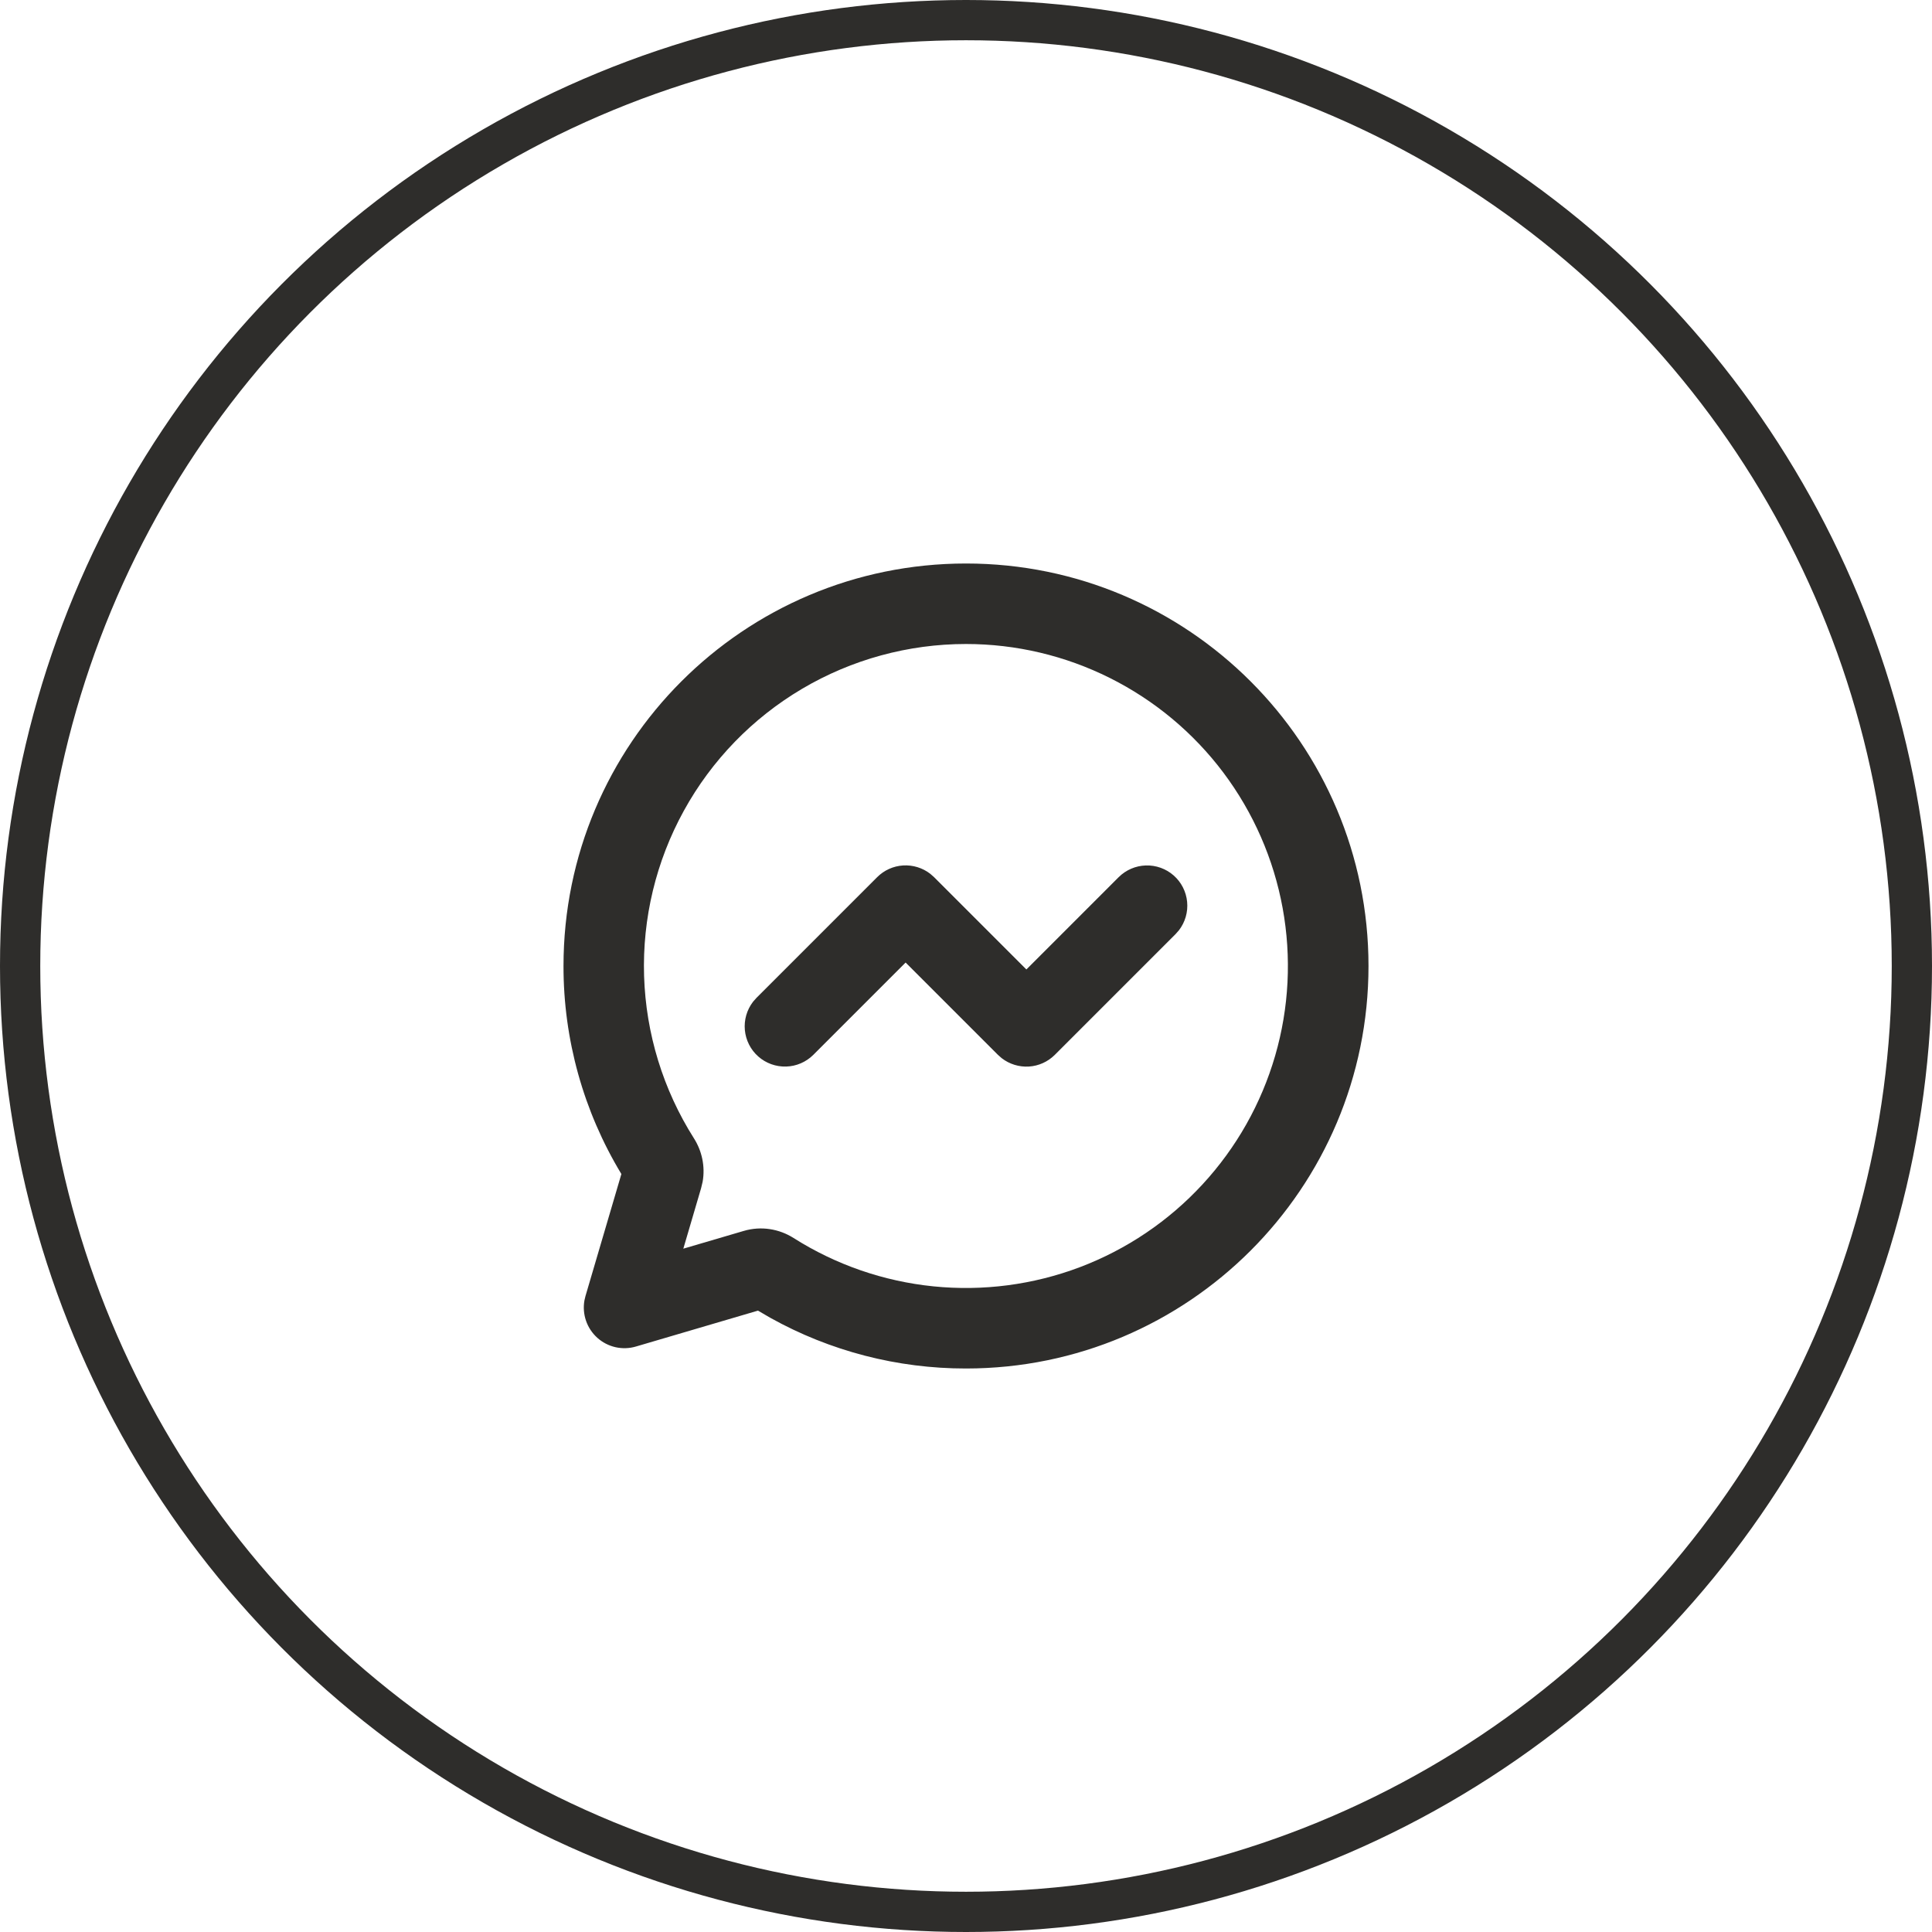
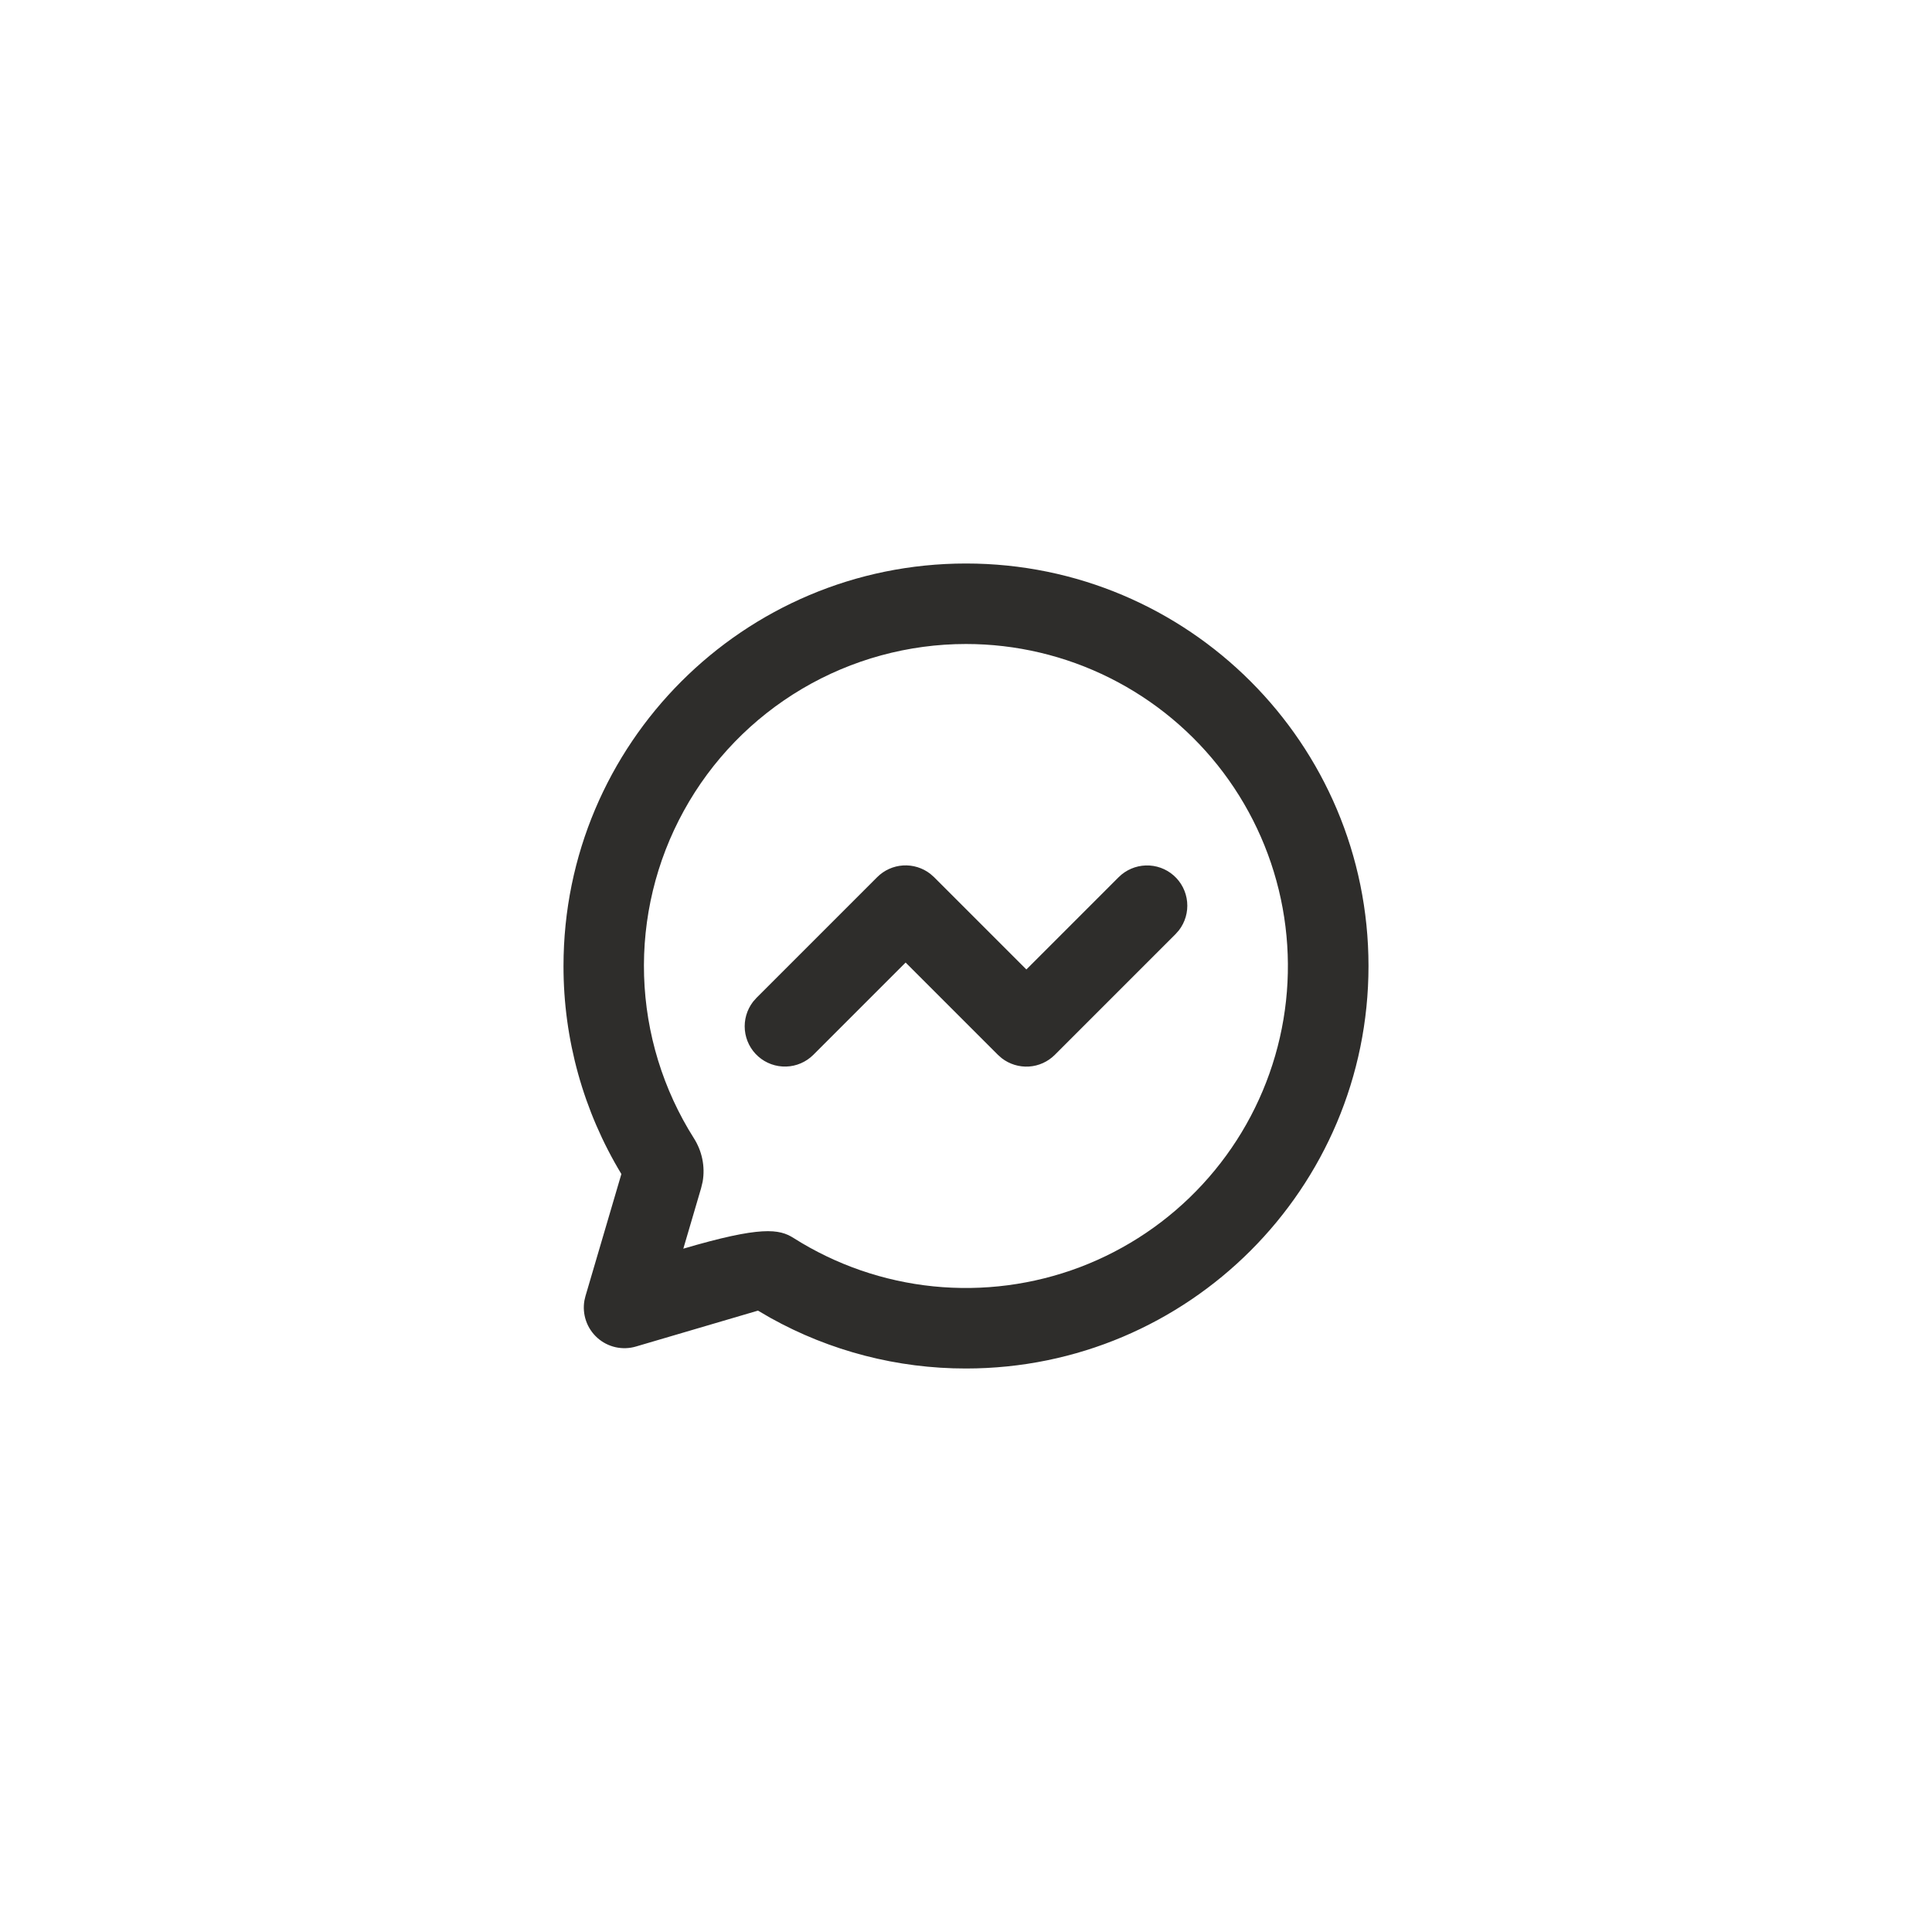
<svg xmlns="http://www.w3.org/2000/svg" width="48" height="48" viewBox="0 0 48 48" fill="none">
-   <circle cx="24" cy="24" r="23.5" stroke="#2E2D2B" />
-   <path d="M24 14C29.523 14 34 18.477 34 24C34 29.523 29.523 34 24 34C22.298 34.002 20.624 33.569 19.137 32.74L18.832 32.562L15.8 33.454C15.635 33.503 15.46 33.508 15.293 33.471C15.125 33.433 14.969 33.353 14.841 33.238C14.713 33.123 14.616 32.978 14.56 32.815C14.504 32.653 14.49 32.478 14.52 32.309L14.546 32.2L15.438 29.168C14.495 27.609 13.998 25.822 14 24C14 18.477 18.477 14 24 14ZM24 16C22.568 16 21.162 16.384 19.928 17.113C18.695 17.842 17.68 18.888 16.99 20.143C16.299 21.398 15.958 22.815 16.002 24.247C16.047 25.679 16.474 27.072 17.241 28.282C17.439 28.594 17.524 28.978 17.457 29.359L17.418 29.522L16.977 31.023L18.478 30.582C18.911 30.454 19.361 30.532 19.718 30.759C20.766 31.423 21.955 31.834 23.189 31.959C24.424 32.084 25.67 31.921 26.831 31.482C27.991 31.042 29.033 30.339 29.875 29.427C30.717 28.516 31.335 27.421 31.681 26.229C32.027 25.038 32.09 23.782 31.867 22.561C31.644 21.341 31.14 20.189 30.395 19.196C29.65 18.204 28.684 17.399 27.574 16.844C26.465 16.289 25.241 16 24 16ZM21.793 21.793C21.965 21.621 22.194 21.517 22.437 21.502C22.68 21.487 22.921 21.561 23.113 21.71L23.207 21.793L25.5 24.086L27.793 21.793C27.973 21.614 28.214 21.51 28.468 21.502C28.722 21.494 28.97 21.583 29.16 21.751C29.351 21.919 29.47 22.154 29.494 22.407C29.518 22.66 29.445 22.912 29.29 23.113L29.207 23.207L26.207 26.207C26.035 26.379 25.806 26.483 25.563 26.498C25.32 26.513 25.079 26.439 24.887 26.29L24.793 26.207L22.5 23.914L20.207 26.207C20.027 26.386 19.786 26.491 19.532 26.498C19.278 26.506 19.03 26.417 18.84 26.249C18.649 26.081 18.53 25.846 18.506 25.594C18.482 25.341 18.555 25.088 18.71 24.887L18.793 24.793L21.793 21.793Z" fill="#2E2D2B" />
+   <path d="M24 14C29.523 14 34 18.477 34 24C34 29.523 29.523 34 24 34C22.298 34.002 20.624 33.569 19.137 32.74L18.832 32.562L15.8 33.454C15.635 33.503 15.46 33.508 15.293 33.471C15.125 33.433 14.969 33.353 14.841 33.238C14.713 33.123 14.616 32.978 14.56 32.815C14.504 32.653 14.49 32.478 14.52 32.309L14.546 32.2L15.438 29.168C14.495 27.609 13.998 25.822 14 24C14 18.477 18.477 14 24 14ZM24 16C22.568 16 21.162 16.384 19.928 17.113C18.695 17.842 17.68 18.888 16.99 20.143C16.299 21.398 15.958 22.815 16.002 24.247C16.047 25.679 16.474 27.072 17.241 28.282C17.439 28.594 17.524 28.978 17.457 29.359L17.418 29.522L16.977 31.023C18.911 30.454 19.361 30.532 19.718 30.759C20.766 31.423 21.955 31.834 23.189 31.959C24.424 32.084 25.67 31.921 26.831 31.482C27.991 31.042 29.033 30.339 29.875 29.427C30.717 28.516 31.335 27.421 31.681 26.229C32.027 25.038 32.09 23.782 31.867 22.561C31.644 21.341 31.14 20.189 30.395 19.196C29.65 18.204 28.684 17.399 27.574 16.844C26.465 16.289 25.241 16 24 16ZM21.793 21.793C21.965 21.621 22.194 21.517 22.437 21.502C22.68 21.487 22.921 21.561 23.113 21.71L23.207 21.793L25.5 24.086L27.793 21.793C27.973 21.614 28.214 21.51 28.468 21.502C28.722 21.494 28.97 21.583 29.16 21.751C29.351 21.919 29.47 22.154 29.494 22.407C29.518 22.66 29.445 22.912 29.29 23.113L29.207 23.207L26.207 26.207C26.035 26.379 25.806 26.483 25.563 26.498C25.32 26.513 25.079 26.439 24.887 26.29L24.793 26.207L22.5 23.914L20.207 26.207C20.027 26.386 19.786 26.491 19.532 26.498C19.278 26.506 19.03 26.417 18.84 26.249C18.649 26.081 18.53 25.846 18.506 25.594C18.482 25.341 18.555 25.088 18.71 24.887L18.793 24.793L21.793 21.793Z" fill="#2E2D2B" />
</svg>